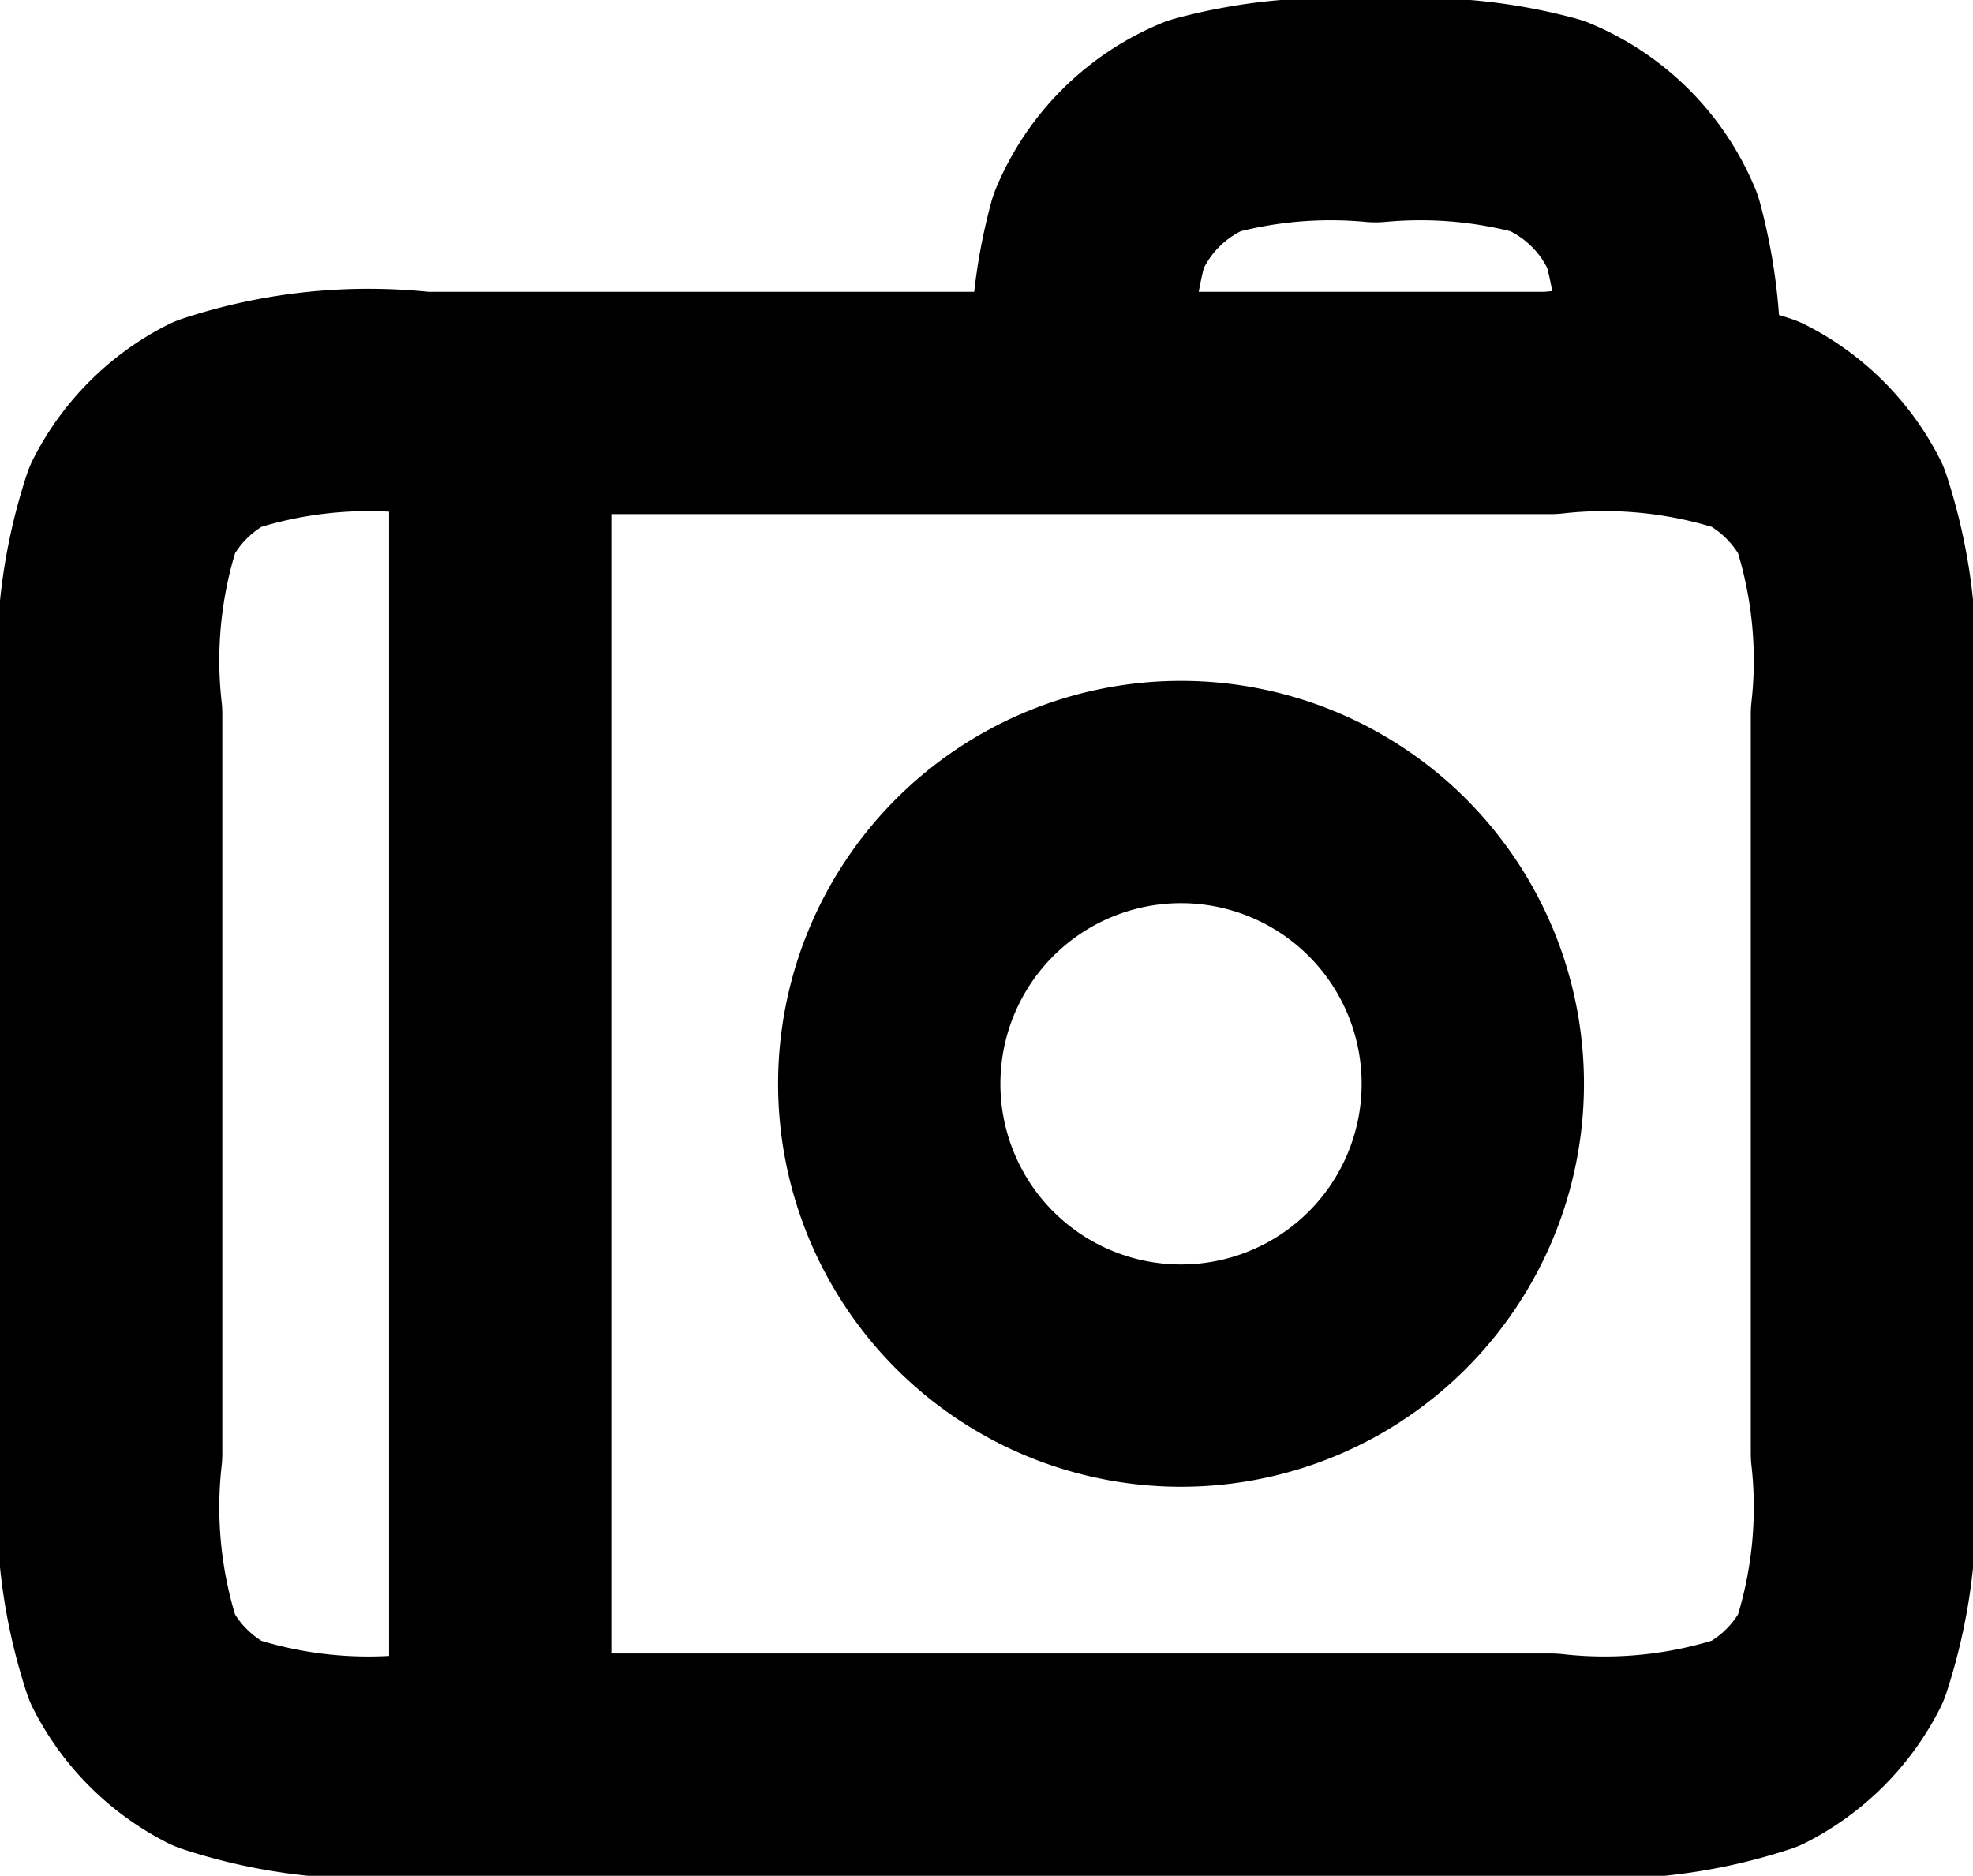
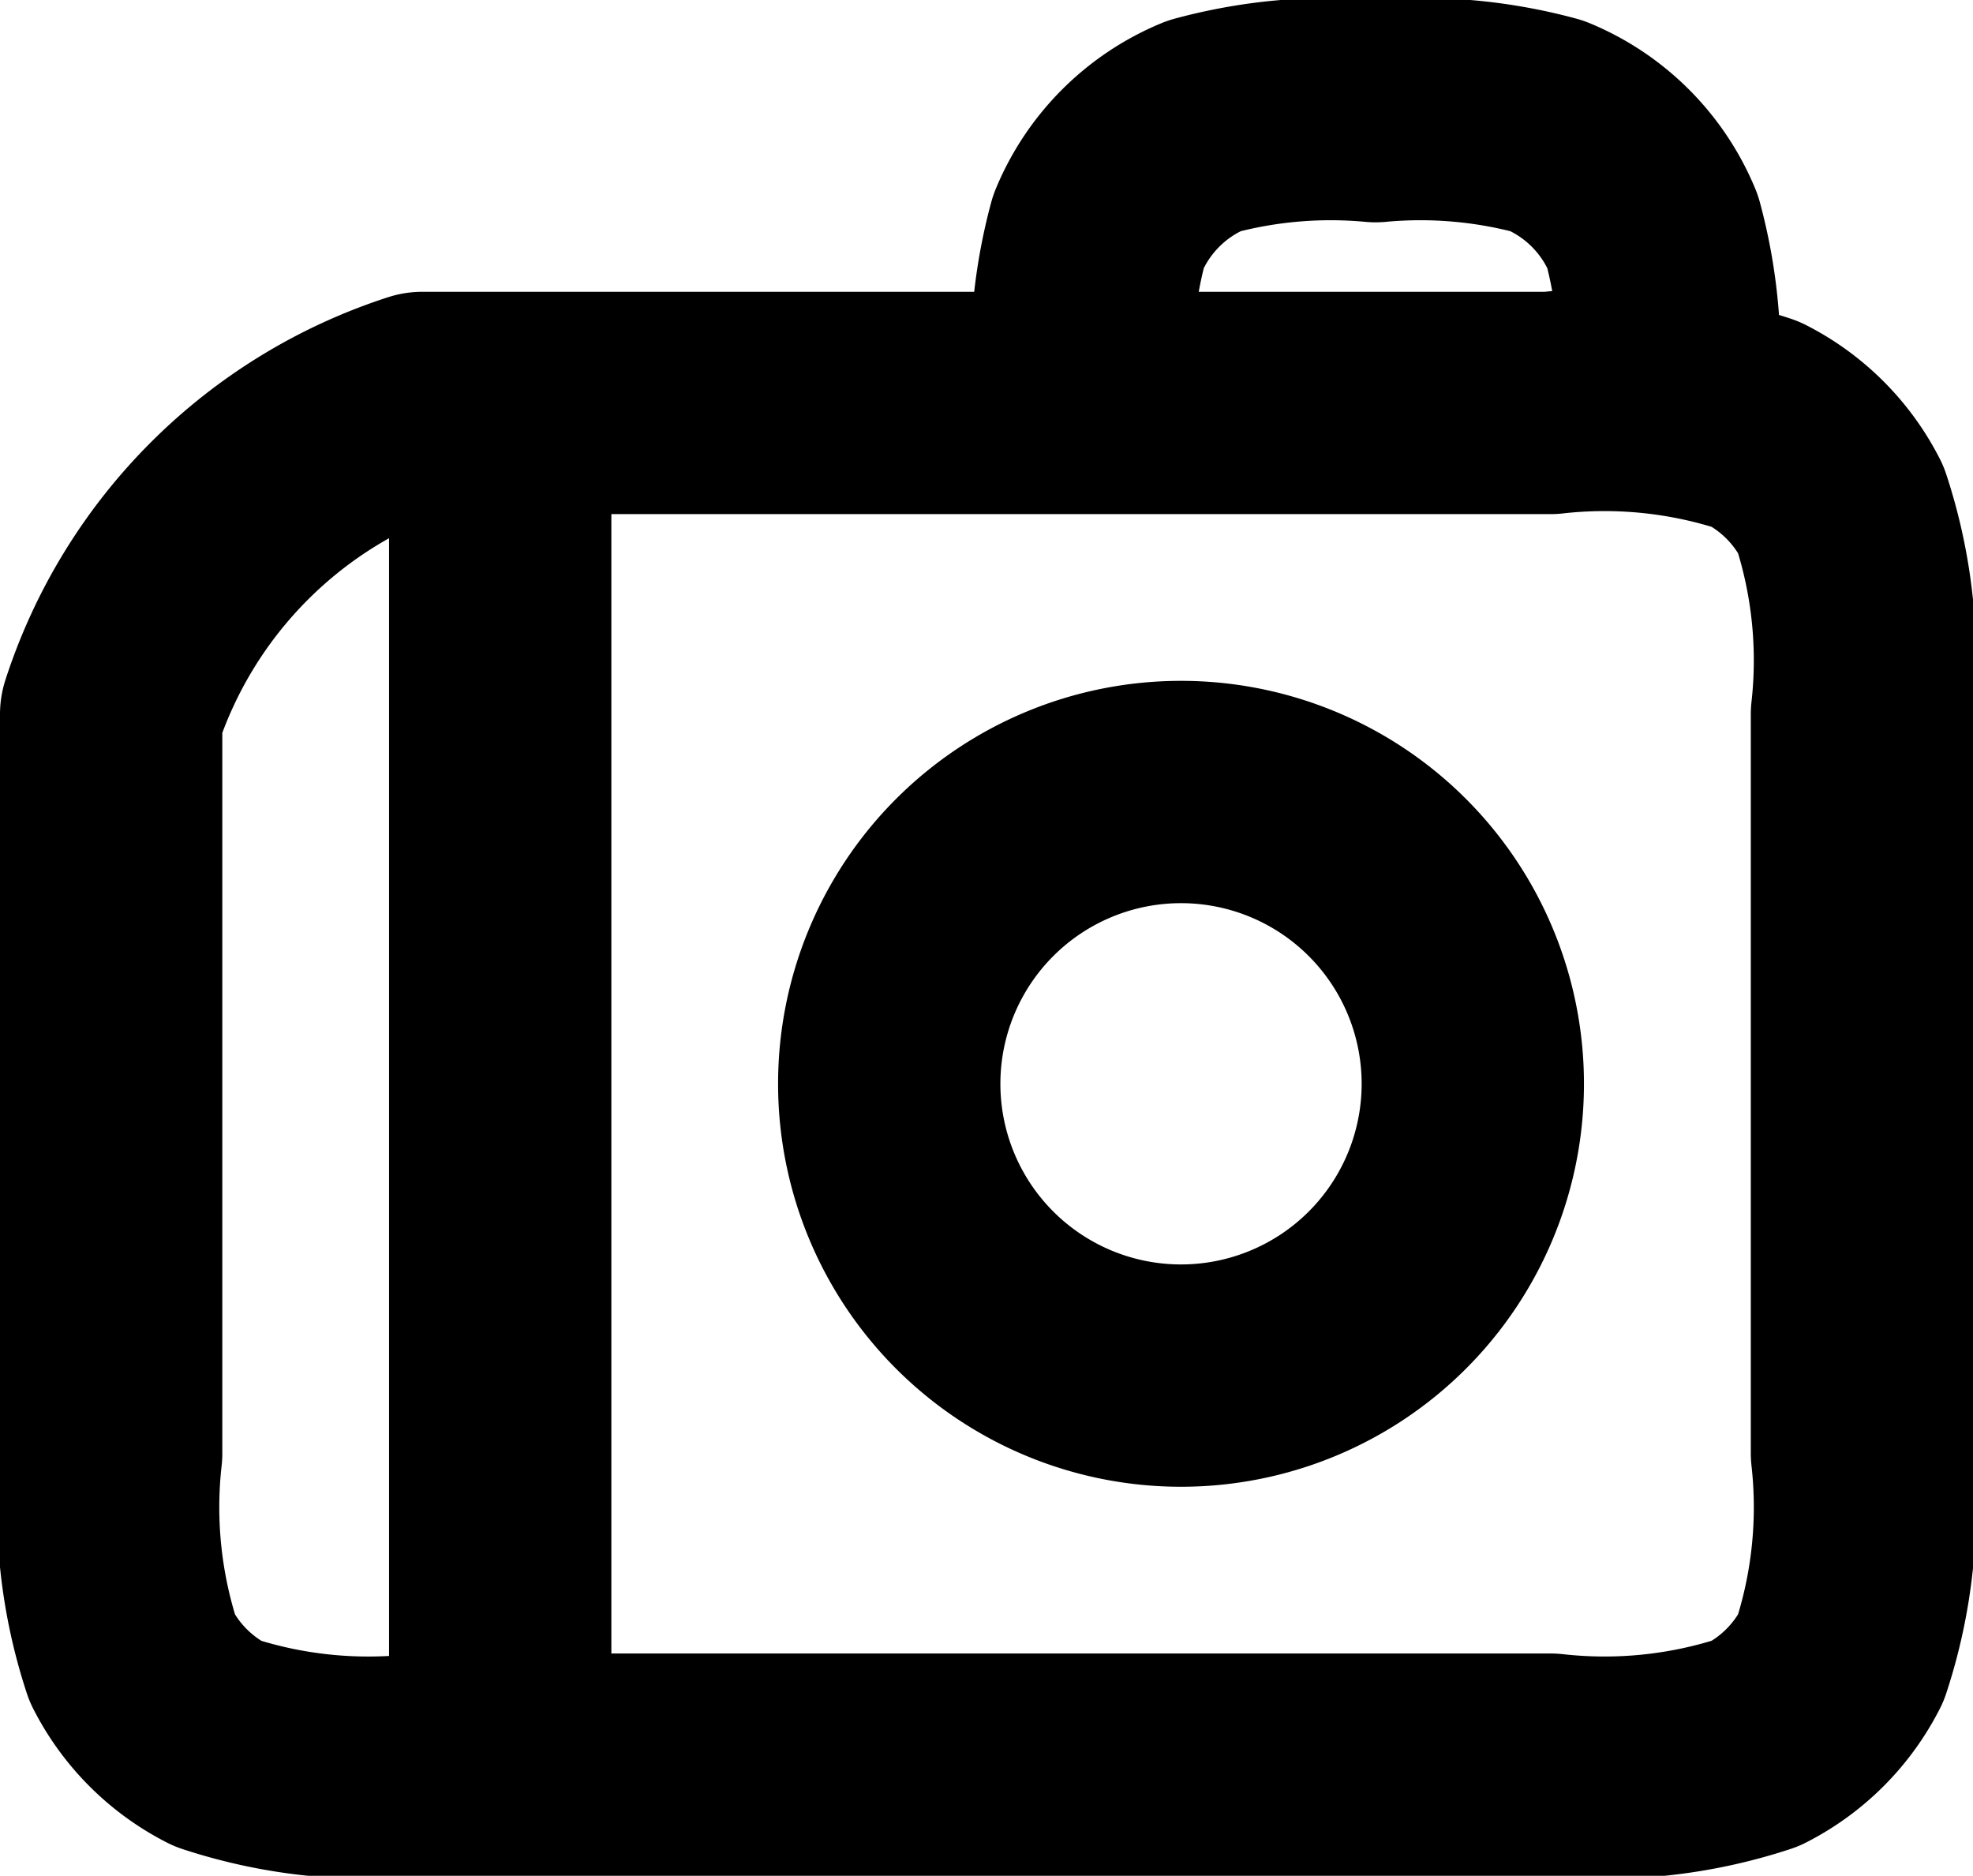
<svg xmlns="http://www.w3.org/2000/svg" width="17.75" height="16.875" viewBox="0 0 17.75 16.875">
-   <path id="camera-alt-1-svgrepo-com" d="M6.5,5.625v12.25M17,5.625a4.365,4.365,0,0,0-.133-1.545,1.75,1.75,0,0,0-.947-.947A4.365,4.365,0,0,0,14.375,3a4.365,4.365,0,0,0-1.545.133,1.75,1.75,0,0,0-.947.947,4.365,4.365,0,0,0-.133,1.545m3.5,6.125a2.625,2.625,0,1,1-2.625-2.625A2.625,2.625,0,0,1,15.25,11.75ZM5.8,17.875H15.95a4.347,4.347,0,0,0,1.845-.191,1.75,1.75,0,0,0,.765-.765,4.347,4.347,0,0,0,.191-1.845V8.425a4.347,4.347,0,0,0-.191-1.844,1.75,1.75,0,0,0-.765-.765,4.348,4.348,0,0,0-1.845-.191H5.8a4.348,4.348,0,0,0-1.844.191,1.75,1.75,0,0,0-.765.765A4.348,4.348,0,0,0,3,8.425v6.65a4.348,4.348,0,0,0,.191,1.845,1.75,1.75,0,0,0,.765.765A4.347,4.347,0,0,0,5.8,17.875Z" transform="translate(-2 -2)" fill="none" stroke="#000" stroke-linecap="round" stroke-linejoin="round" stroke-width="2" />
+   <path id="camera-alt-1-svgrepo-com" d="M6.5,5.625v12.25M17,5.625a4.365,4.365,0,0,0-.133-1.545,1.75,1.75,0,0,0-.947-.947A4.365,4.365,0,0,0,14.375,3a4.365,4.365,0,0,0-1.545.133,1.75,1.75,0,0,0-.947.947,4.365,4.365,0,0,0-.133,1.545m3.5,6.125a2.625,2.625,0,1,1-2.625-2.625A2.625,2.625,0,0,1,15.25,11.75ZM5.8,17.875H15.95a4.347,4.347,0,0,0,1.845-.191,1.75,1.75,0,0,0,.765-.765,4.347,4.347,0,0,0,.191-1.845V8.425a4.347,4.347,0,0,0-.191-1.844,1.75,1.75,0,0,0-.765-.765,4.348,4.348,0,0,0-1.845-.191H5.8A4.348,4.348,0,0,0,3,8.425v6.65a4.348,4.348,0,0,0,.191,1.845,1.75,1.75,0,0,0,.765.765A4.347,4.347,0,0,0,5.8,17.875Z" transform="translate(-2 -2)" fill="none" stroke="#000" stroke-linecap="round" stroke-linejoin="round" stroke-width="2" />
</svg>